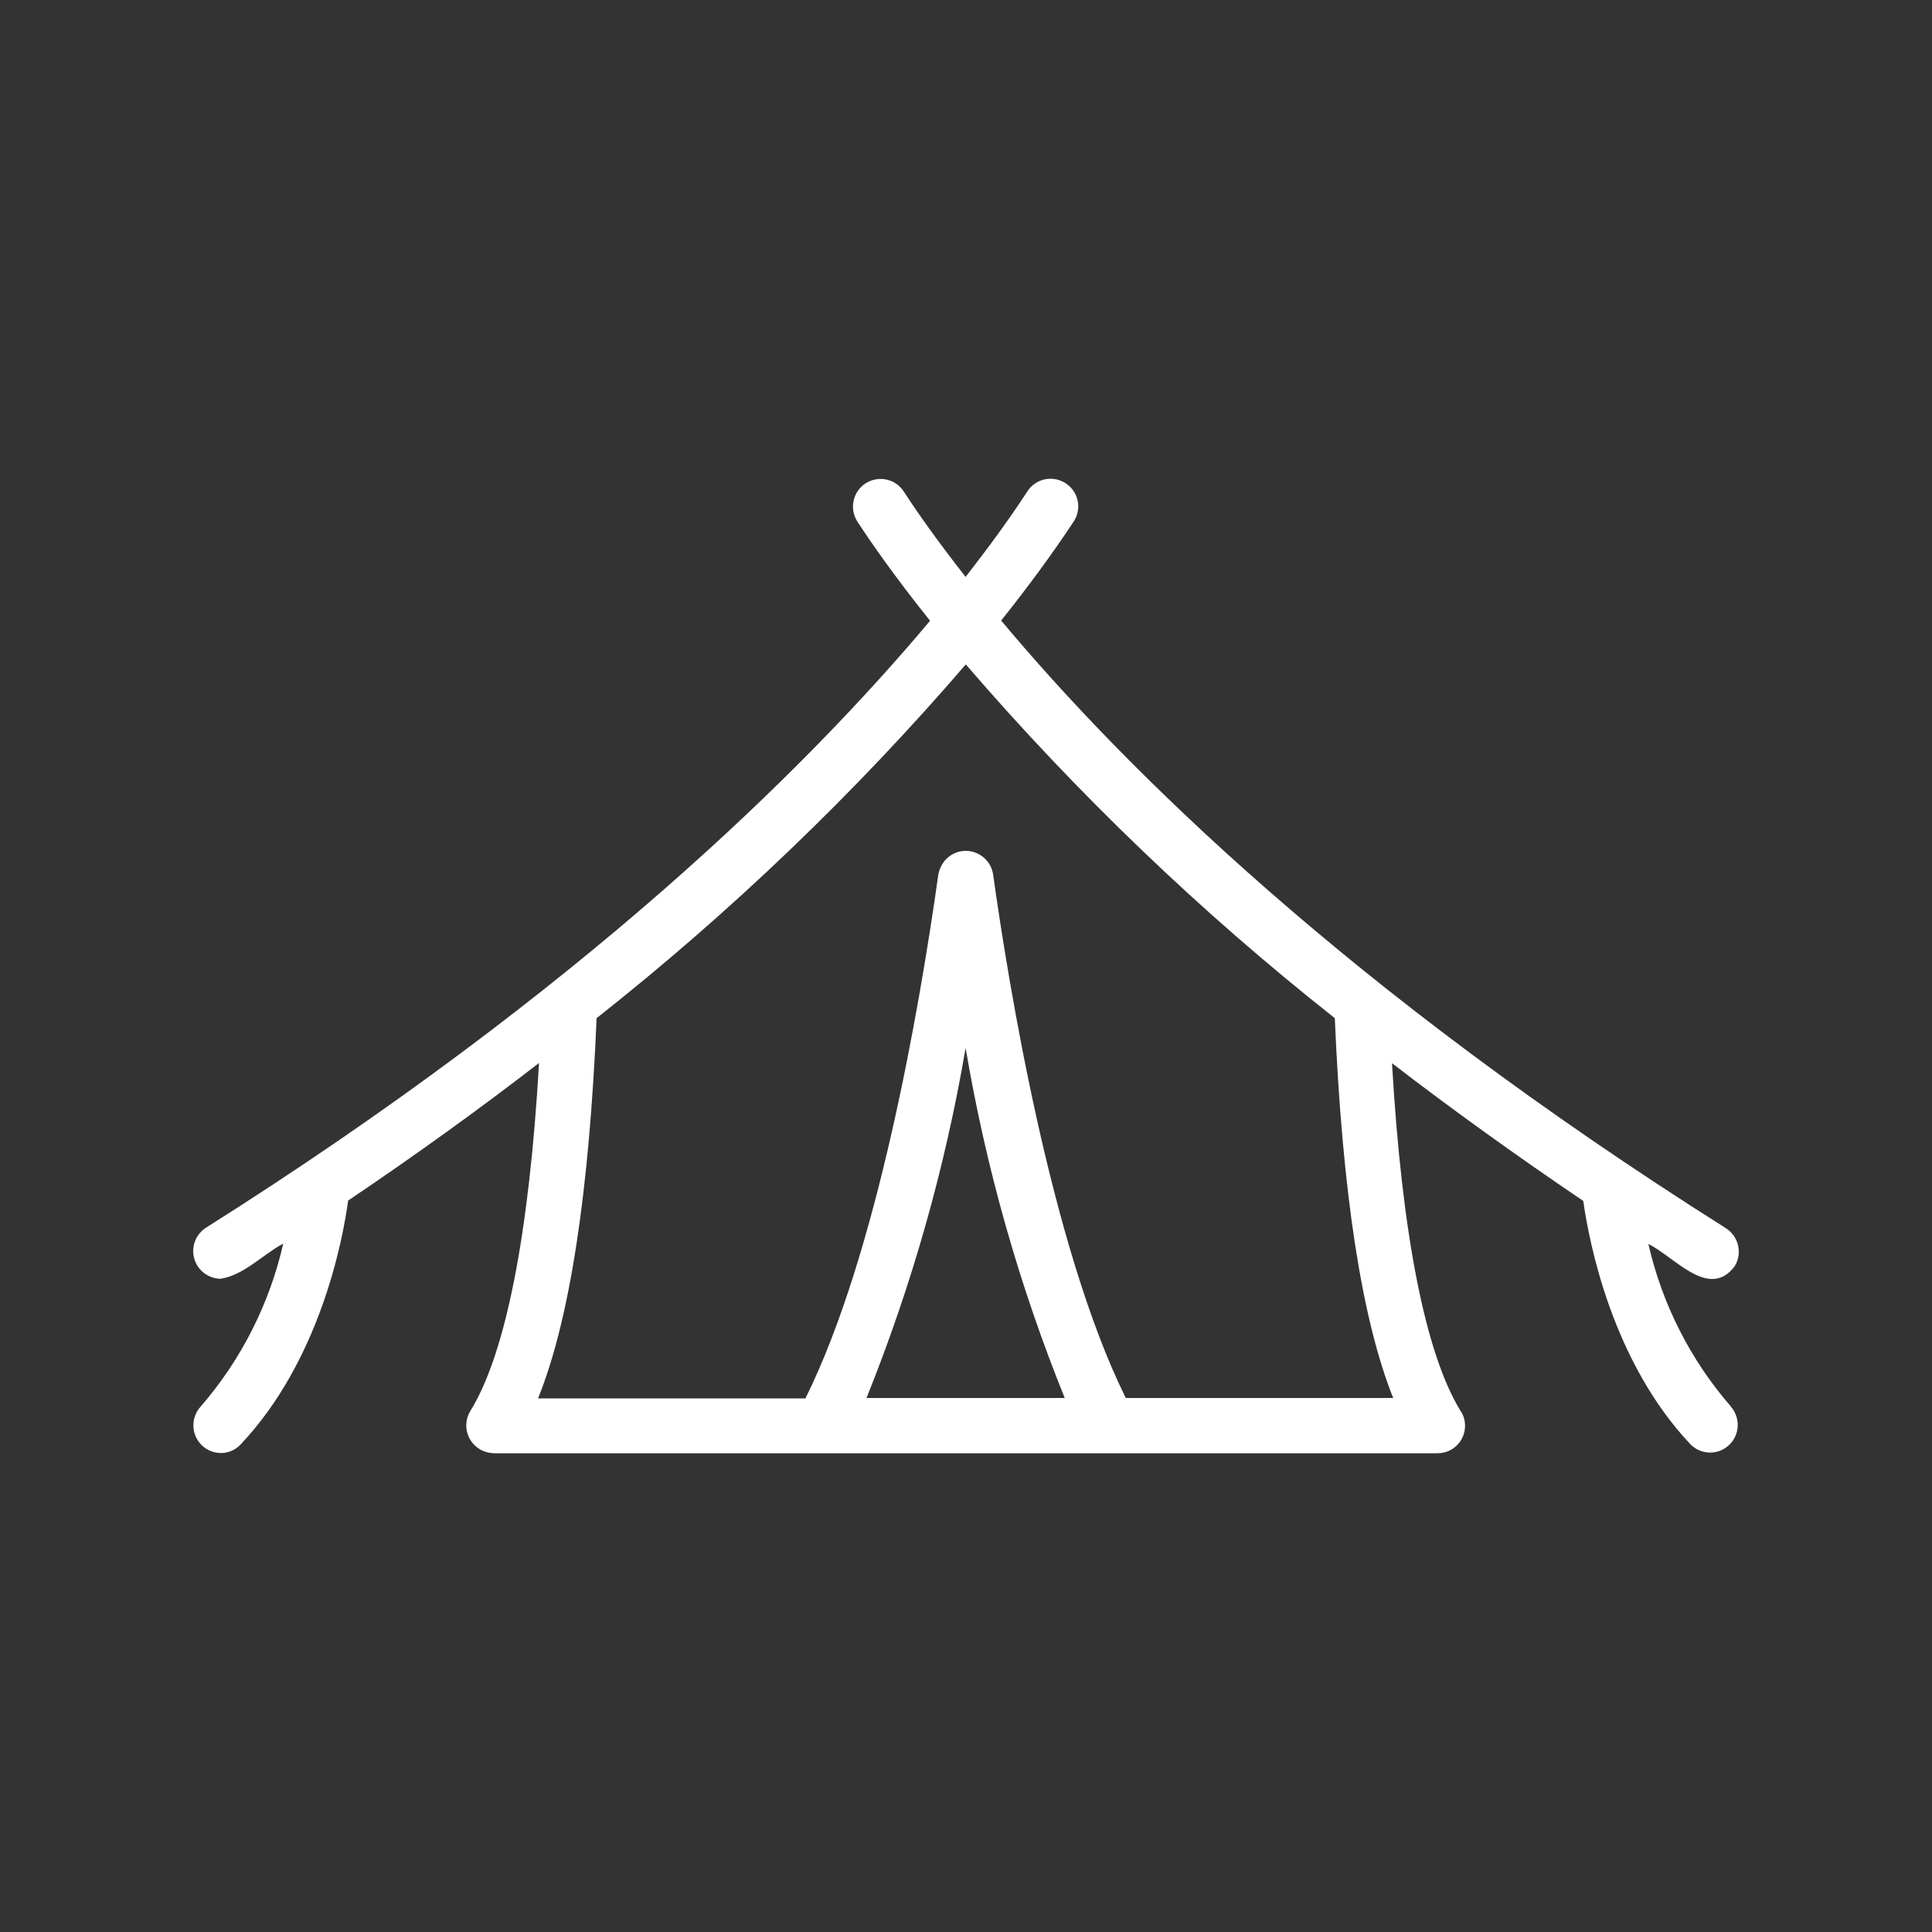
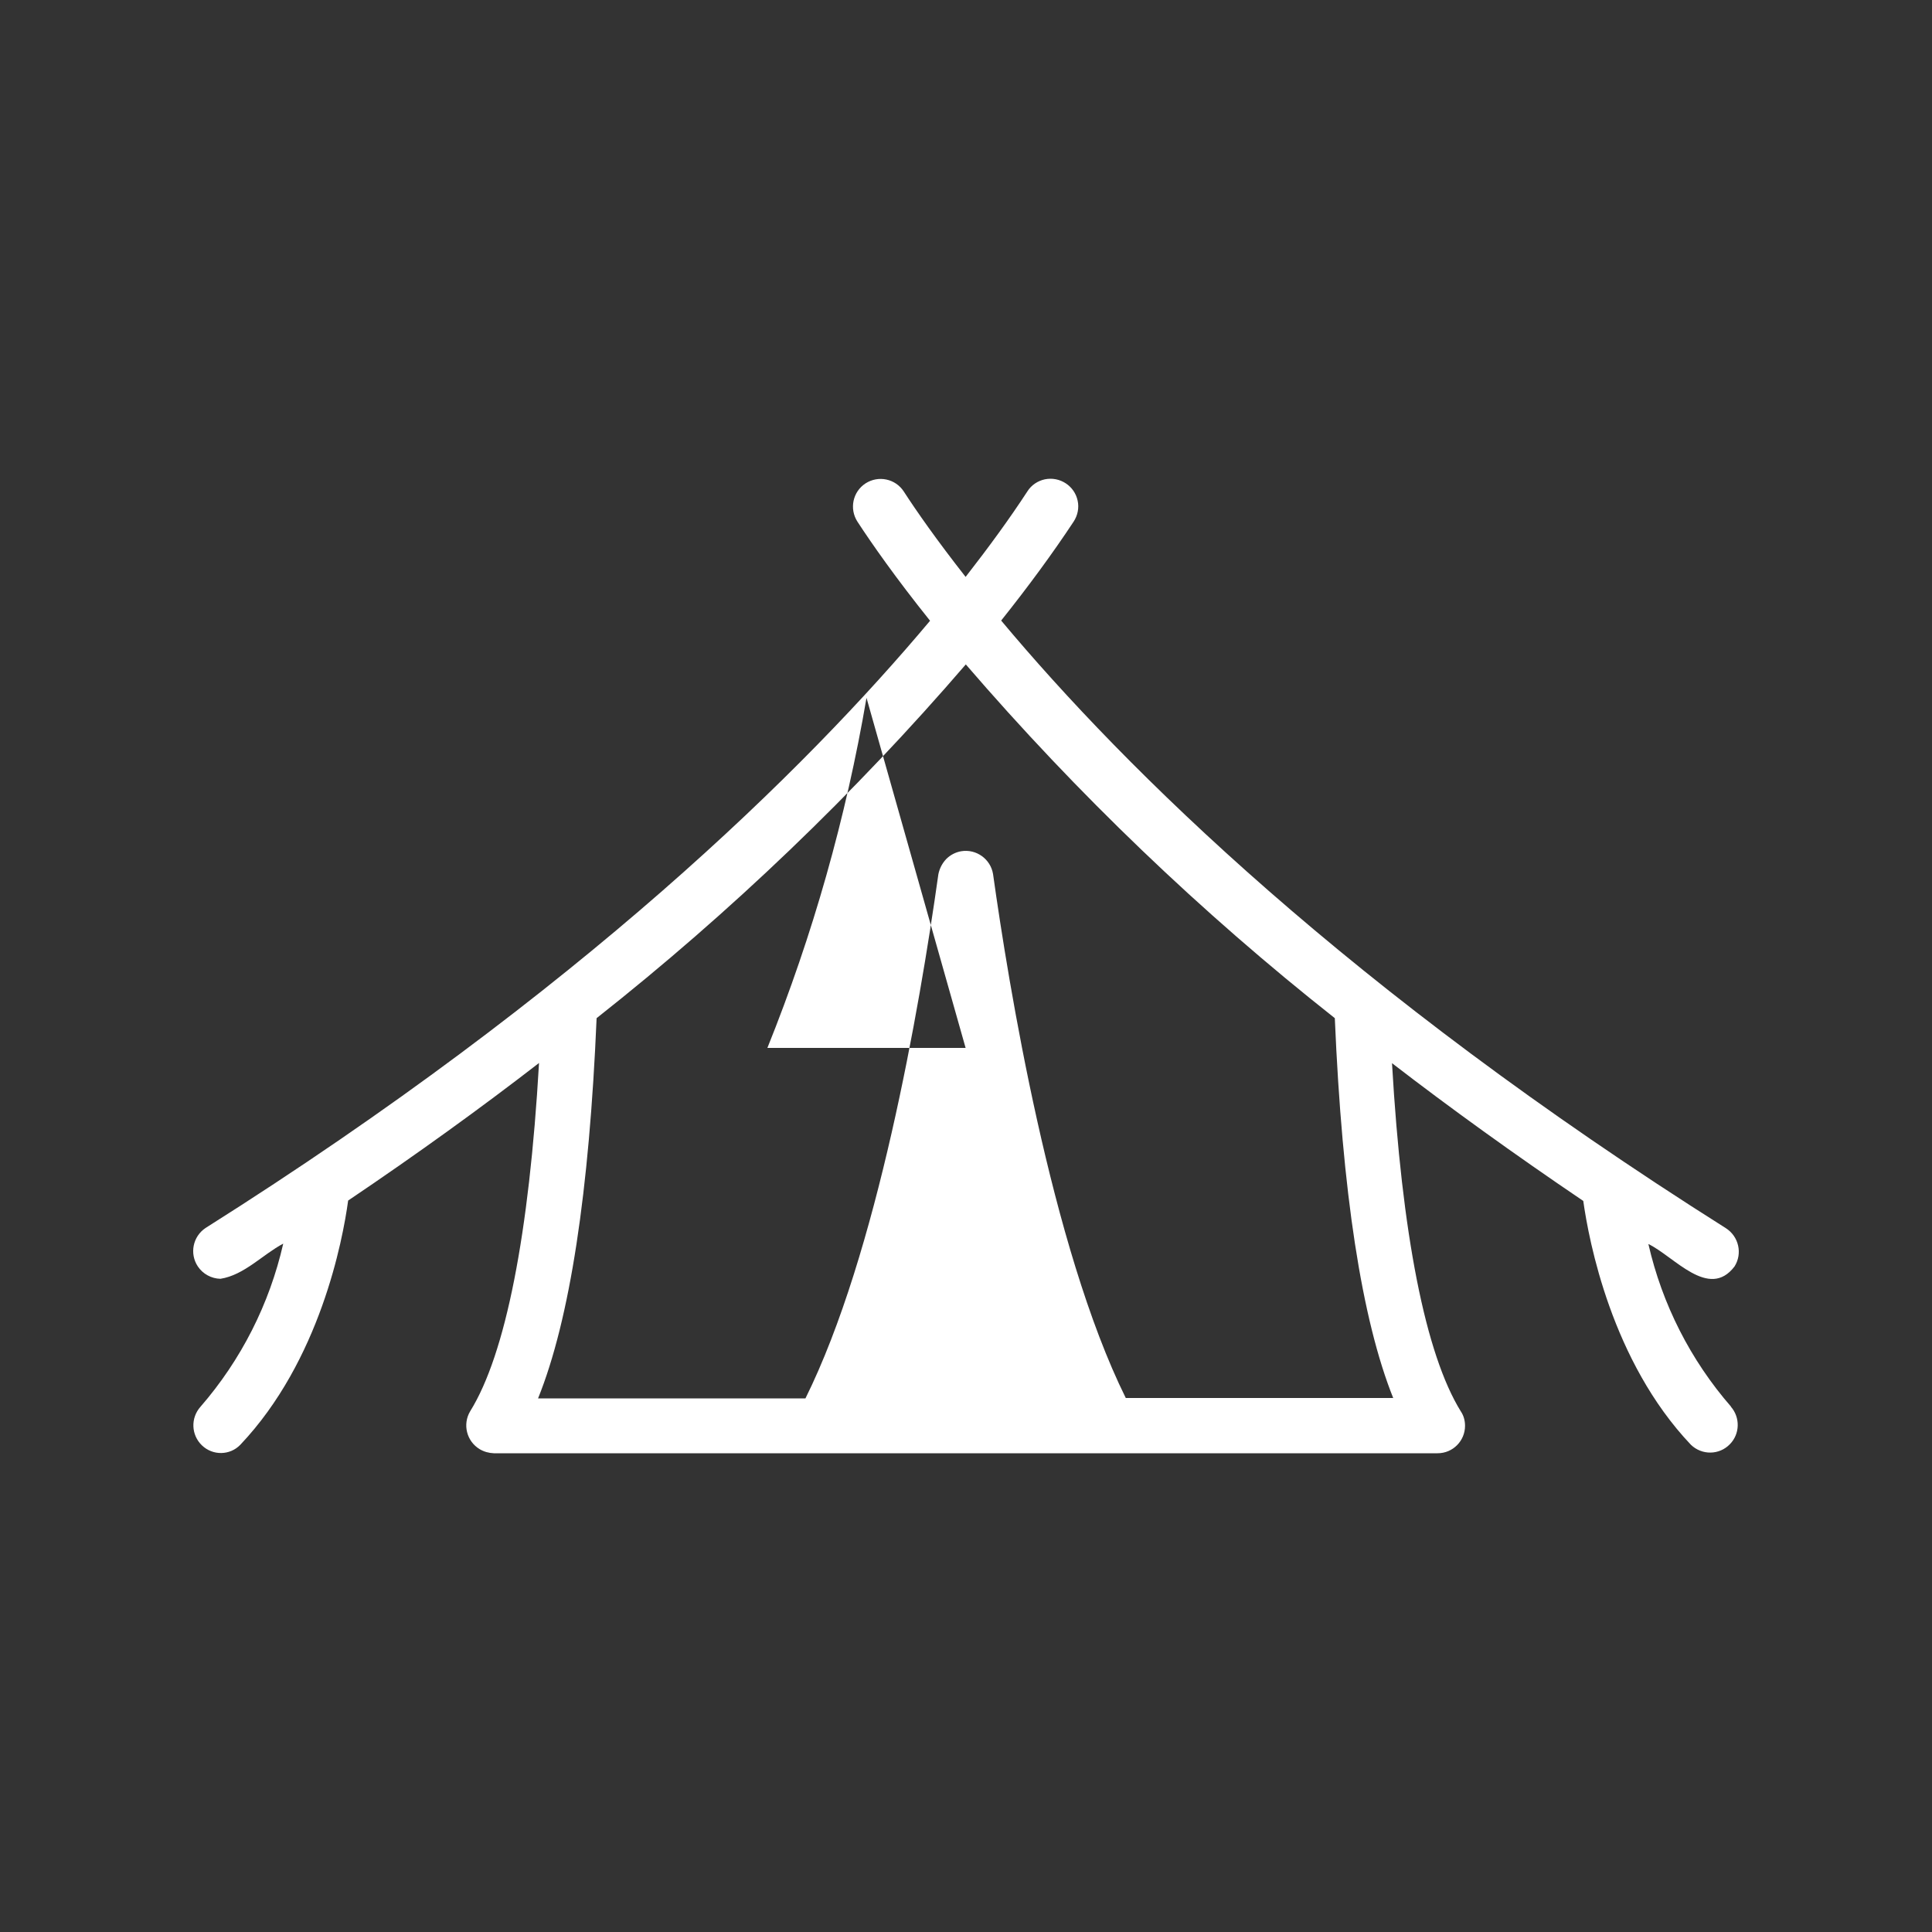
<svg xmlns="http://www.w3.org/2000/svg" id="Calque_1" data-name="Calque 1" viewBox="0 0 100 100">
  <rect x="0" y="0" width="100" height="100" fill="#333333" stroke="none" />
  <defs>
    <style>
      .cls-1 {
        fill: #fff;
        stroke-width: 0px;
      }
    </style>
  </defs>
  <g id="Calque_1-2" data-name="Calque 1">
-     <path id="Tracé_137682" data-name="Tracé 137682" class="cls-1" d="M89.6,72.81c-2.1-2.41-3.57-5.31-4.28-8.42,1.33.64,3.13,2.91,4.46,1.16.42-.67.22-1.55-.45-1.98-19.52-12.32-31.08-23.76-37.51-31.45,1.42-1.78,2.68-3.5,3.75-5.12.21-.32.29-.71.21-1.08-.16-.77-.92-1.27-1.7-1.11-.37.08-.7.3-.9.62-.92,1.41-2,2.89-3.2,4.43-1.5-1.91-2.56-3.43-3.2-4.42h0c-.43-.66-1.31-.85-1.98-.42-.66.43-.85,1.31-.42,1.98.73,1.12,1.98,2.91,3.76,5.13-6.45,7.69-18.03,19.14-37.5,31.43-.66.44-.84,1.33-.4,1.99.26.39.7.63,1.17.64,1.23-.19,2.19-1.26,3.25-1.82h0c-.71,3.12-2.18,6.02-4.28,8.44-.52.58-.49,1.46.07,2,.56.54,1.45.53,1.99-.03,4.12-4.35,5.3-10.58,5.58-12.64,3.59-2.42,6.88-4.8,9.88-7.12-.51,8.86-1.73,15.07-3.56,18.02h0c-.41.68-.19,1.56.49,1.97.22.13.47.2.73.21h48.85c.79,0,1.42-.64,1.42-1.42,0-.27-.07-.53-.22-.75-1.83-2.96-3.05-9.17-3.56-18.02,3.01,2.32,6.31,4.7,9.9,7.13.29,2.07,1.47,8.3,5.57,12.62h0c.57.55,1.47.54,2.02-.03.52-.53.54-1.38.05-1.94h0ZM49.98,54.24c1.05,6.21,2.77,12.28,5.13,18.12h-10.26c2.35-5.84,4.07-11.91,5.13-18.12h0ZM72.11,72.36h-13.84c-3.87-7.82-6.08-21.48-6.87-27.12h0c-.13-.78-.87-1.31-1.65-1.18-.29.05-.56.19-.77.4-.21.22-.35.49-.41.79-.99,7.03-3.18,19.67-6.88,27.13h-13.84c1.65-4.09,2.65-10.7,3.03-19.68,6.94-5.48,13.34-11.61,19.11-18.31,5.77,6.7,12.16,12.83,19.1,18.31.38,8.98,1.39,15.6,3.03,19.68h0Z" />
+     <path id="Tracé_137682" data-name="Tracé 137682" class="cls-1" d="M89.6,72.81c-2.1-2.41-3.57-5.31-4.28-8.42,1.33.64,3.13,2.91,4.46,1.16.42-.67.22-1.55-.45-1.98-19.52-12.32-31.08-23.76-37.51-31.45,1.42-1.78,2.68-3.5,3.75-5.12.21-.32.29-.71.21-1.08-.16-.77-.92-1.27-1.7-1.11-.37.08-.7.3-.9.62-.92,1.41-2,2.89-3.2,4.43-1.5-1.91-2.56-3.43-3.2-4.42h0c-.43-.66-1.31-.85-1.98-.42-.66.43-.85,1.31-.42,1.98.73,1.12,1.98,2.91,3.76,5.13-6.45,7.69-18.03,19.14-37.5,31.43-.66.44-.84,1.33-.4,1.99.26.39.7.63,1.17.64,1.23-.19,2.19-1.26,3.25-1.82h0c-.71,3.12-2.18,6.02-4.28,8.44-.52.58-.49,1.46.07,2,.56.54,1.45.53,1.99-.03,4.12-4.35,5.3-10.58,5.58-12.64,3.59-2.42,6.88-4.8,9.88-7.12-.51,8.86-1.73,15.07-3.56,18.02h0c-.41.68-.19,1.56.49,1.97.22.13.47.2.73.21h48.85c.79,0,1.42-.64,1.42-1.42,0-.27-.07-.53-.22-.75-1.83-2.96-3.05-9.17-3.56-18.02,3.01,2.32,6.31,4.7,9.9,7.13.29,2.07,1.47,8.3,5.57,12.62h0c.57.55,1.47.54,2.02-.03.52-.53.54-1.38.05-1.94h0ZM49.98,54.24h-10.26c2.35-5.84,4.07-11.91,5.13-18.12h0ZM72.11,72.36h-13.84c-3.87-7.82-6.08-21.48-6.87-27.12h0c-.13-.78-.87-1.31-1.65-1.18-.29.05-.56.19-.77.4-.21.22-.35.49-.41.79-.99,7.03-3.18,19.67-6.88,27.13h-13.84c1.65-4.09,2.65-10.7,3.03-19.68,6.94-5.48,13.34-11.61,19.11-18.31,5.77,6.7,12.16,12.83,19.1,18.31.38,8.98,1.39,15.6,3.03,19.68h0Z" />
  </g>
</svg>